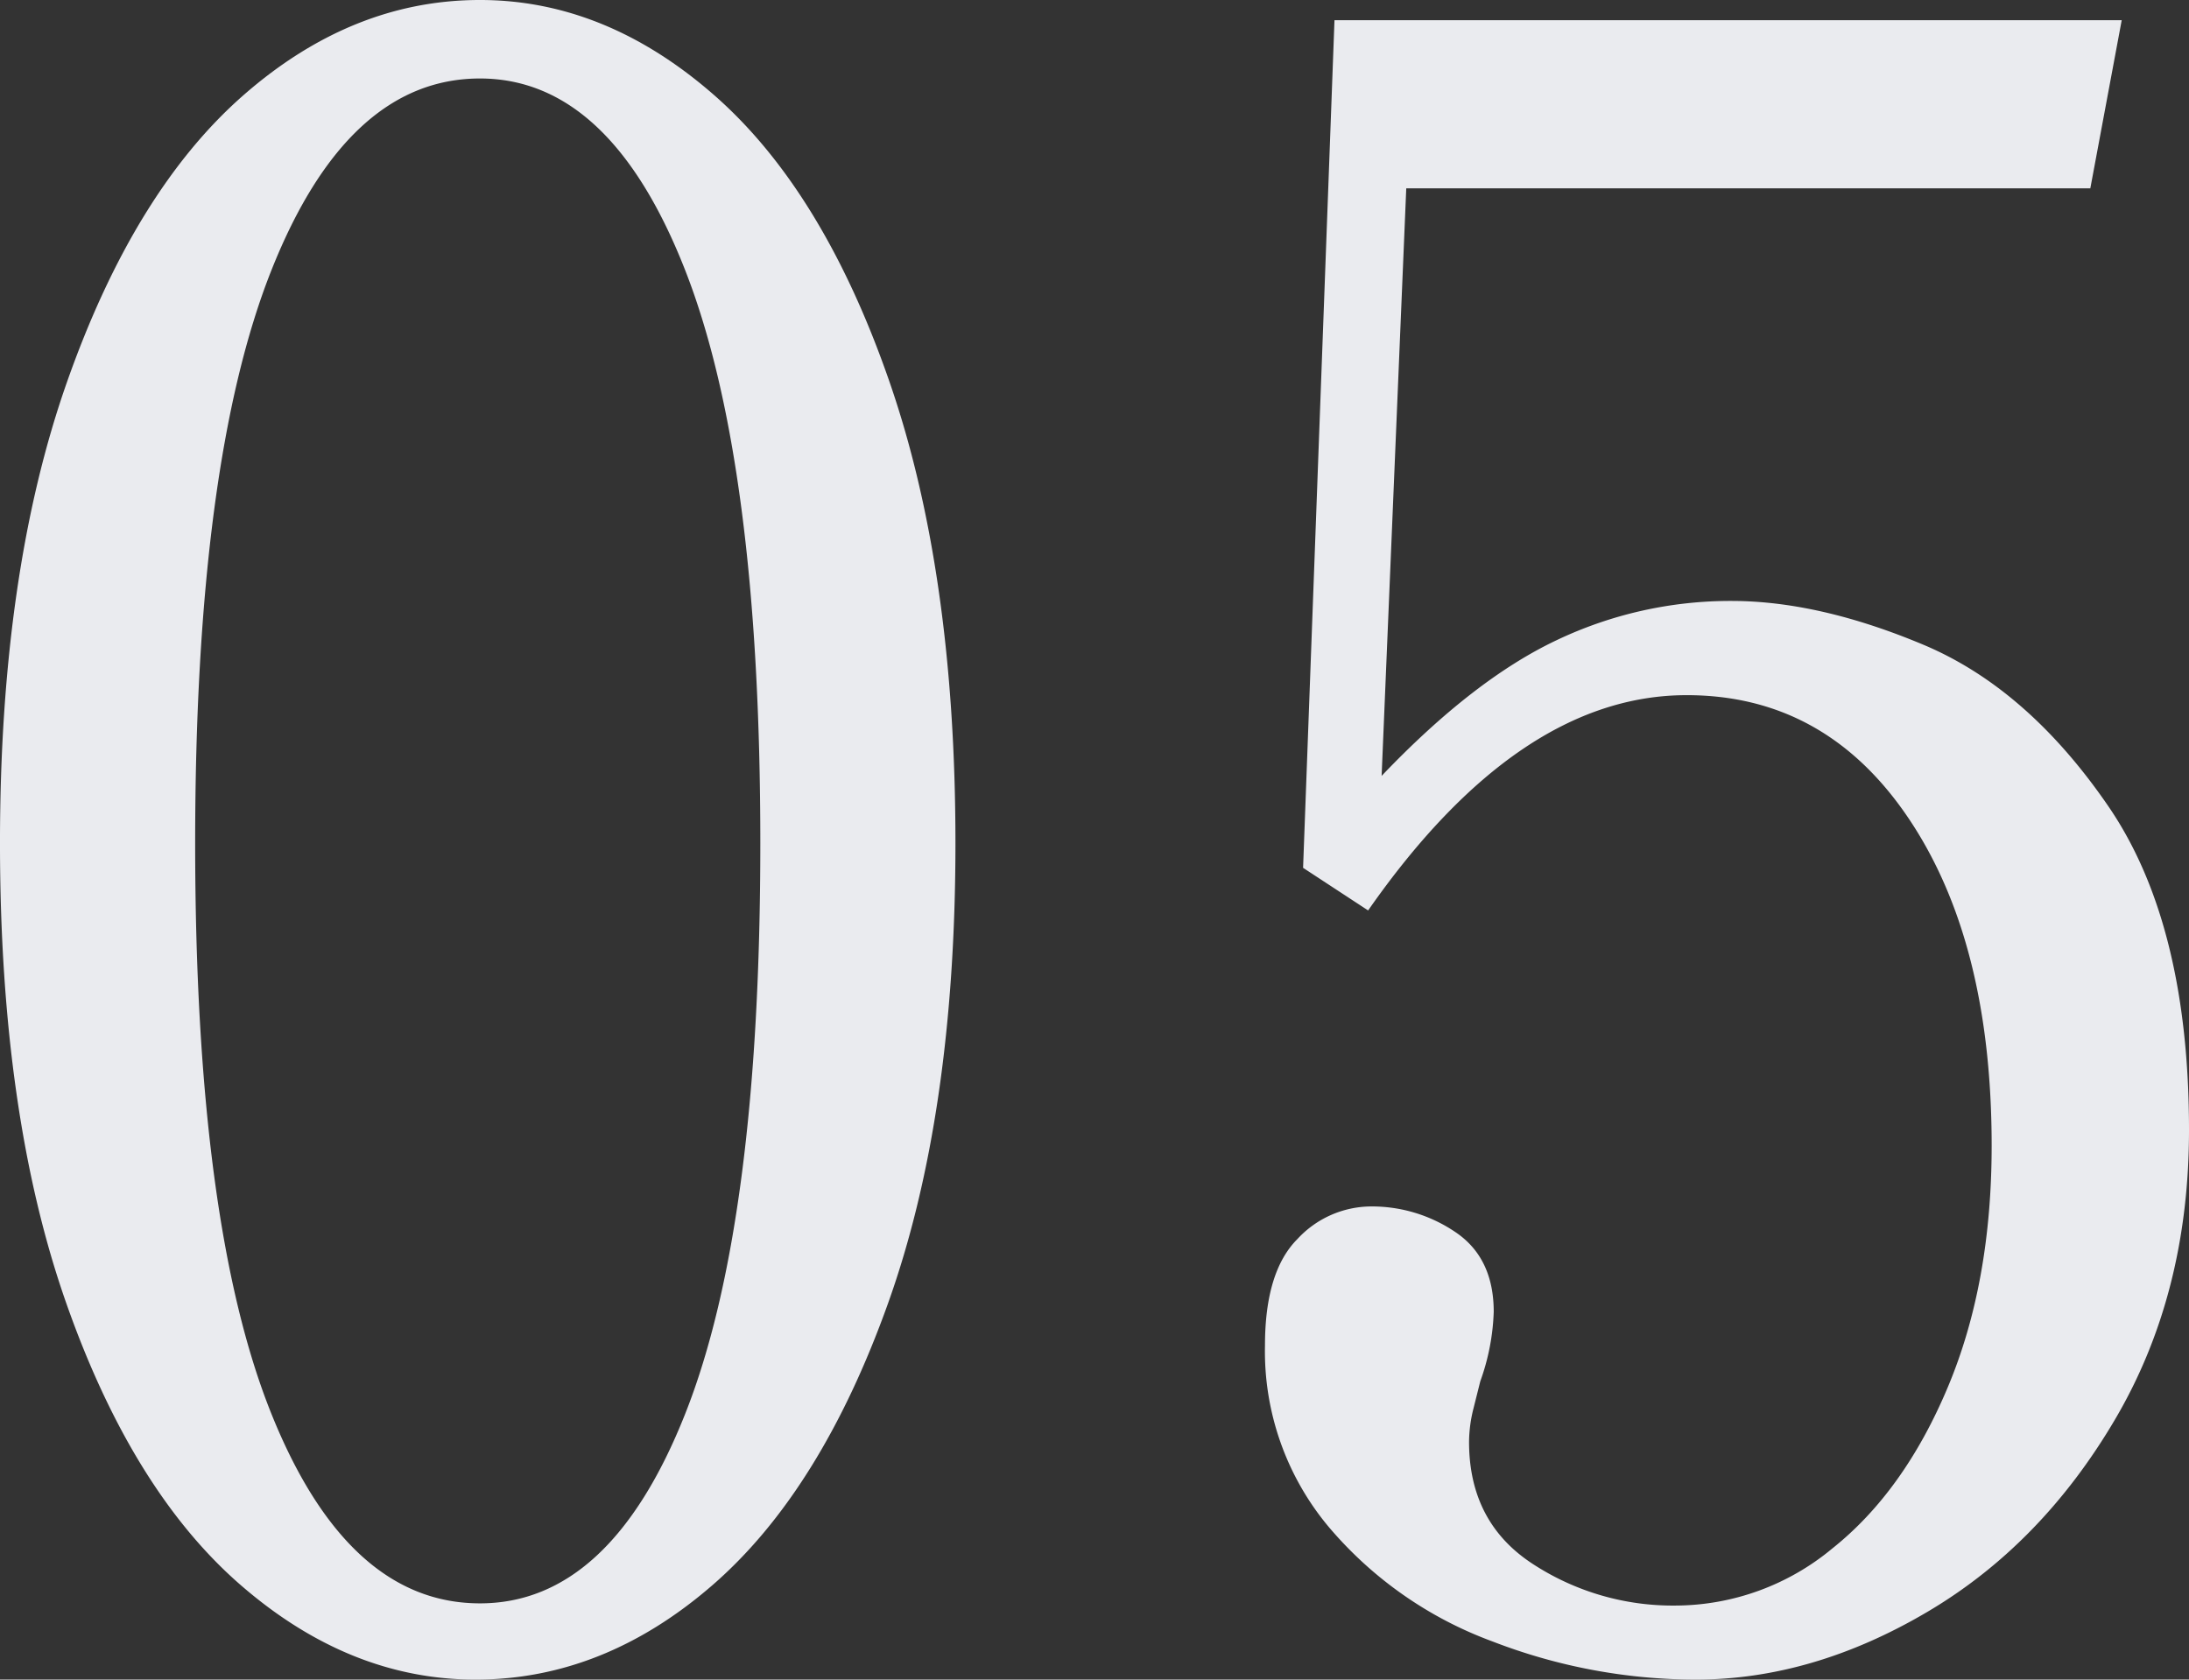
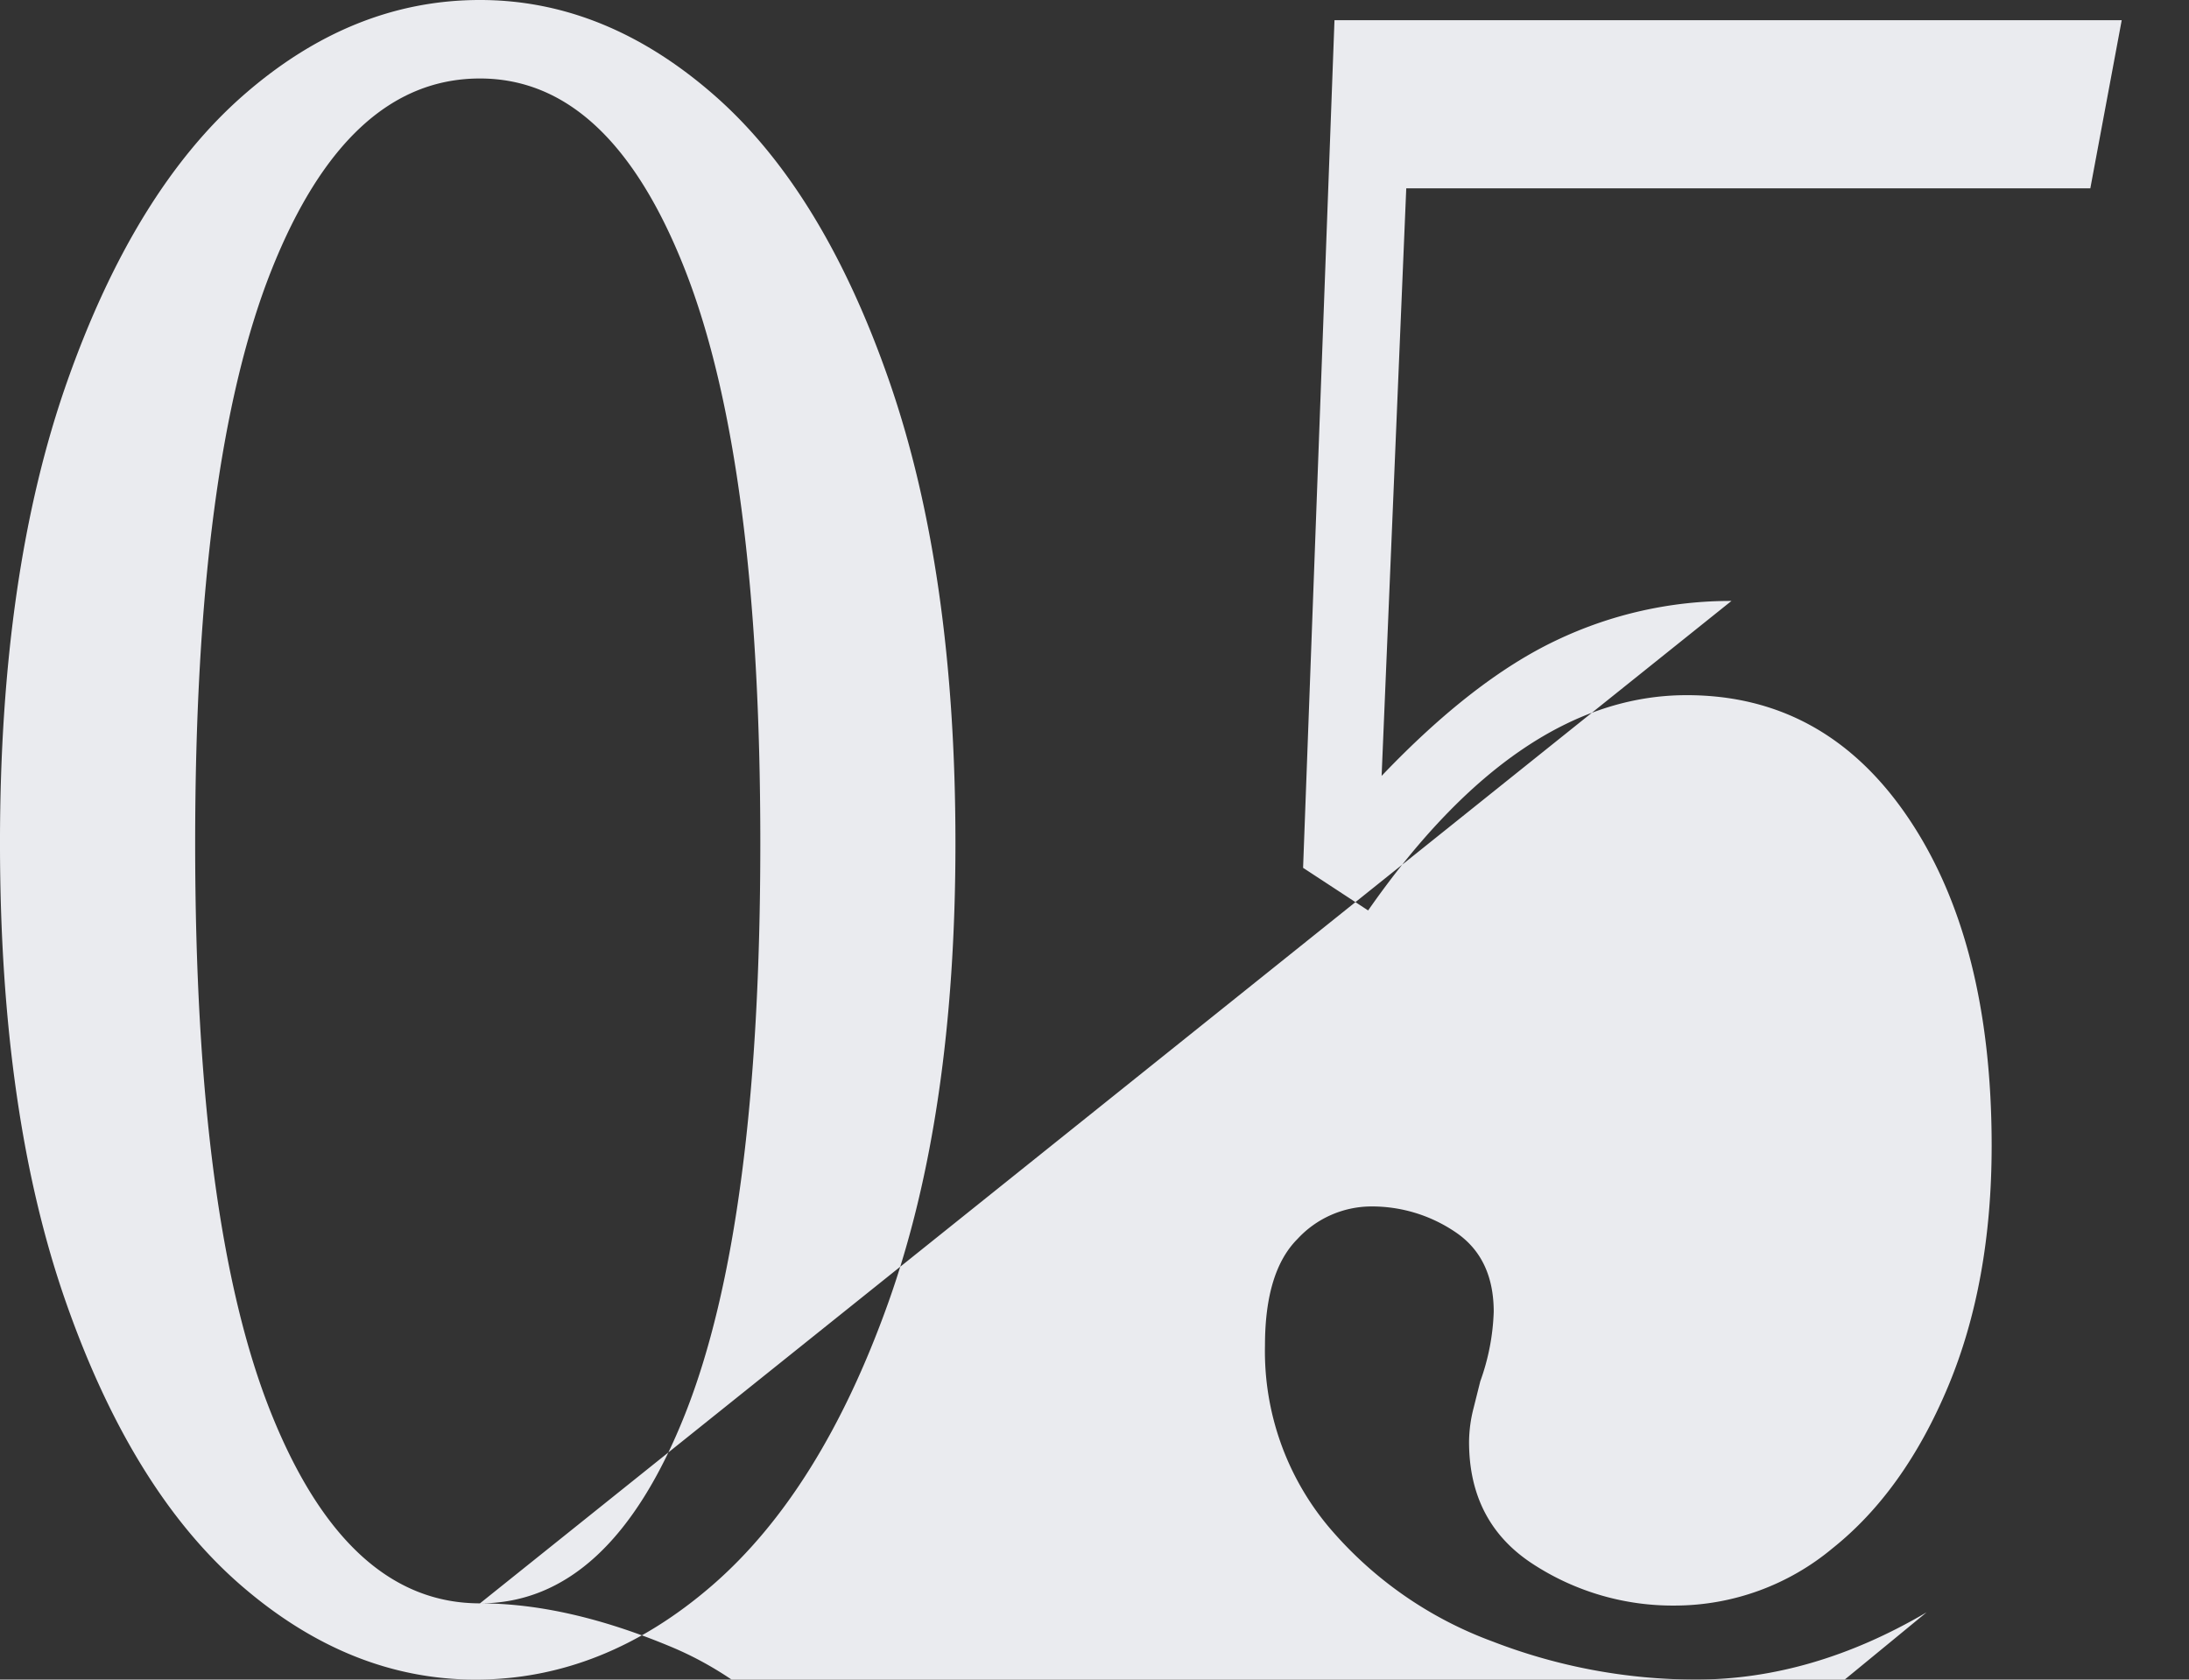
<svg xmlns="http://www.w3.org/2000/svg" width="278.16" height="213.465" viewBox="0 0 278.16 213.465">
  <rect x="0" y="0" width="278.16" height="213.465" fill="#333333" stroke="none" />
-   <path id="Path_384331" data-name="Path 384331" d="M-78.945,3.99q-15.96,0-29.783-11.97t-22.23-35.91q-8.407-23.94-8.408-58.425t8.55-58.71q8.55-24.225,22.373-36.338t30.068-12.113q15.96,0,29.783,12.113t22.23,36.338q8.407,24.225,8.407,58.71T-26.5-43.89q-8.55,23.94-22.372,35.91T-78.945,3.99Zm.57-9.69q16.53,0,26.077-24.083t9.548-72.533q0-48.45-9.548-72.817T-78.375-199.5q-16.815,0-26.5,24.368t-9.69,72.817q0,48.45,9.69,72.533T-78.375-5.7ZM80.655-133.1q11.115,0,24.368,5.558t23.512,20.52q10.26,14.962,10.26,41.183,0,20.8-9.4,36.765T105.45-4.56Q90.915,3.99,76.1,3.99A71.739,71.739,0,0,1,50.3-.855,49.726,49.726,0,0,1,29.5-15.39a34.78,34.78,0,0,1-8.122-23.085q0-9.405,4.132-13.537a12.81,12.81,0,0,1,9.263-4.132A18.9,18.9,0,0,1,45.6-52.868q4.845,3.278,4.845,10.118a28.672,28.672,0,0,1-1.71,8.835L47.88-30.5a17.672,17.672,0,0,0-.57,4.275q0,10.26,8.123,15.532a32.533,32.533,0,0,0,18.1,5.273,31.318,31.318,0,0,0,19.95-7.267q9.12-7.268,14.677-20.52t5.558-30.638q0-25.935-10.545-41.61T74.955-121.125q-21.375,0-40.47,27.36L26.22-99.18l3.99-107.73H130.245l-3.99,21.375H39.33L36.2-110.865q11.685-12.255,22.23-17.243A51.367,51.367,0,0,1,80.655-133.1Z" transform="translate(139.365 209.475)" fill="#eaebef" />
+   <path id="Path_384331" data-name="Path 384331" d="M-78.945,3.99q-15.96,0-29.783-11.97t-22.23-35.91q-8.407-23.94-8.408-58.425t8.55-58.71q8.55-24.225,22.373-36.338t30.068-12.113q15.96,0,29.783,12.113t22.23,36.338q8.407,24.225,8.407,58.71T-26.5-43.89q-8.55,23.94-22.372,35.91T-78.945,3.99Zm.57-9.69q16.53,0,26.077-24.083t9.548-72.533q0-48.45-9.548-72.817T-78.375-199.5q-16.815,0-26.5,24.368t-9.69,72.817q0,48.45,9.69,72.533T-78.375-5.7Zq11.115,0,24.368,5.558t23.512,20.52q10.26,14.962,10.26,41.183,0,20.8-9.4,36.765T105.45-4.56Q90.915,3.99,76.1,3.99A71.739,71.739,0,0,1,50.3-.855,49.726,49.726,0,0,1,29.5-15.39a34.78,34.78,0,0,1-8.122-23.085q0-9.405,4.132-13.537a12.81,12.81,0,0,1,9.263-4.132A18.9,18.9,0,0,1,45.6-52.868q4.845,3.278,4.845,10.118a28.672,28.672,0,0,1-1.71,8.835L47.88-30.5a17.672,17.672,0,0,0-.57,4.275q0,10.26,8.123,15.532a32.533,32.533,0,0,0,18.1,5.273,31.318,31.318,0,0,0,19.95-7.267q9.12-7.268,14.677-20.52t5.558-30.638q0-25.935-10.545-41.61T74.955-121.125q-21.375,0-40.47,27.36L26.22-99.18l3.99-107.73H130.245l-3.99,21.375H39.33L36.2-110.865q11.685-12.255,22.23-17.243A51.367,51.367,0,0,1,80.655-133.1Z" transform="translate(139.365 209.475)" fill="#eaebef" />
</svg>